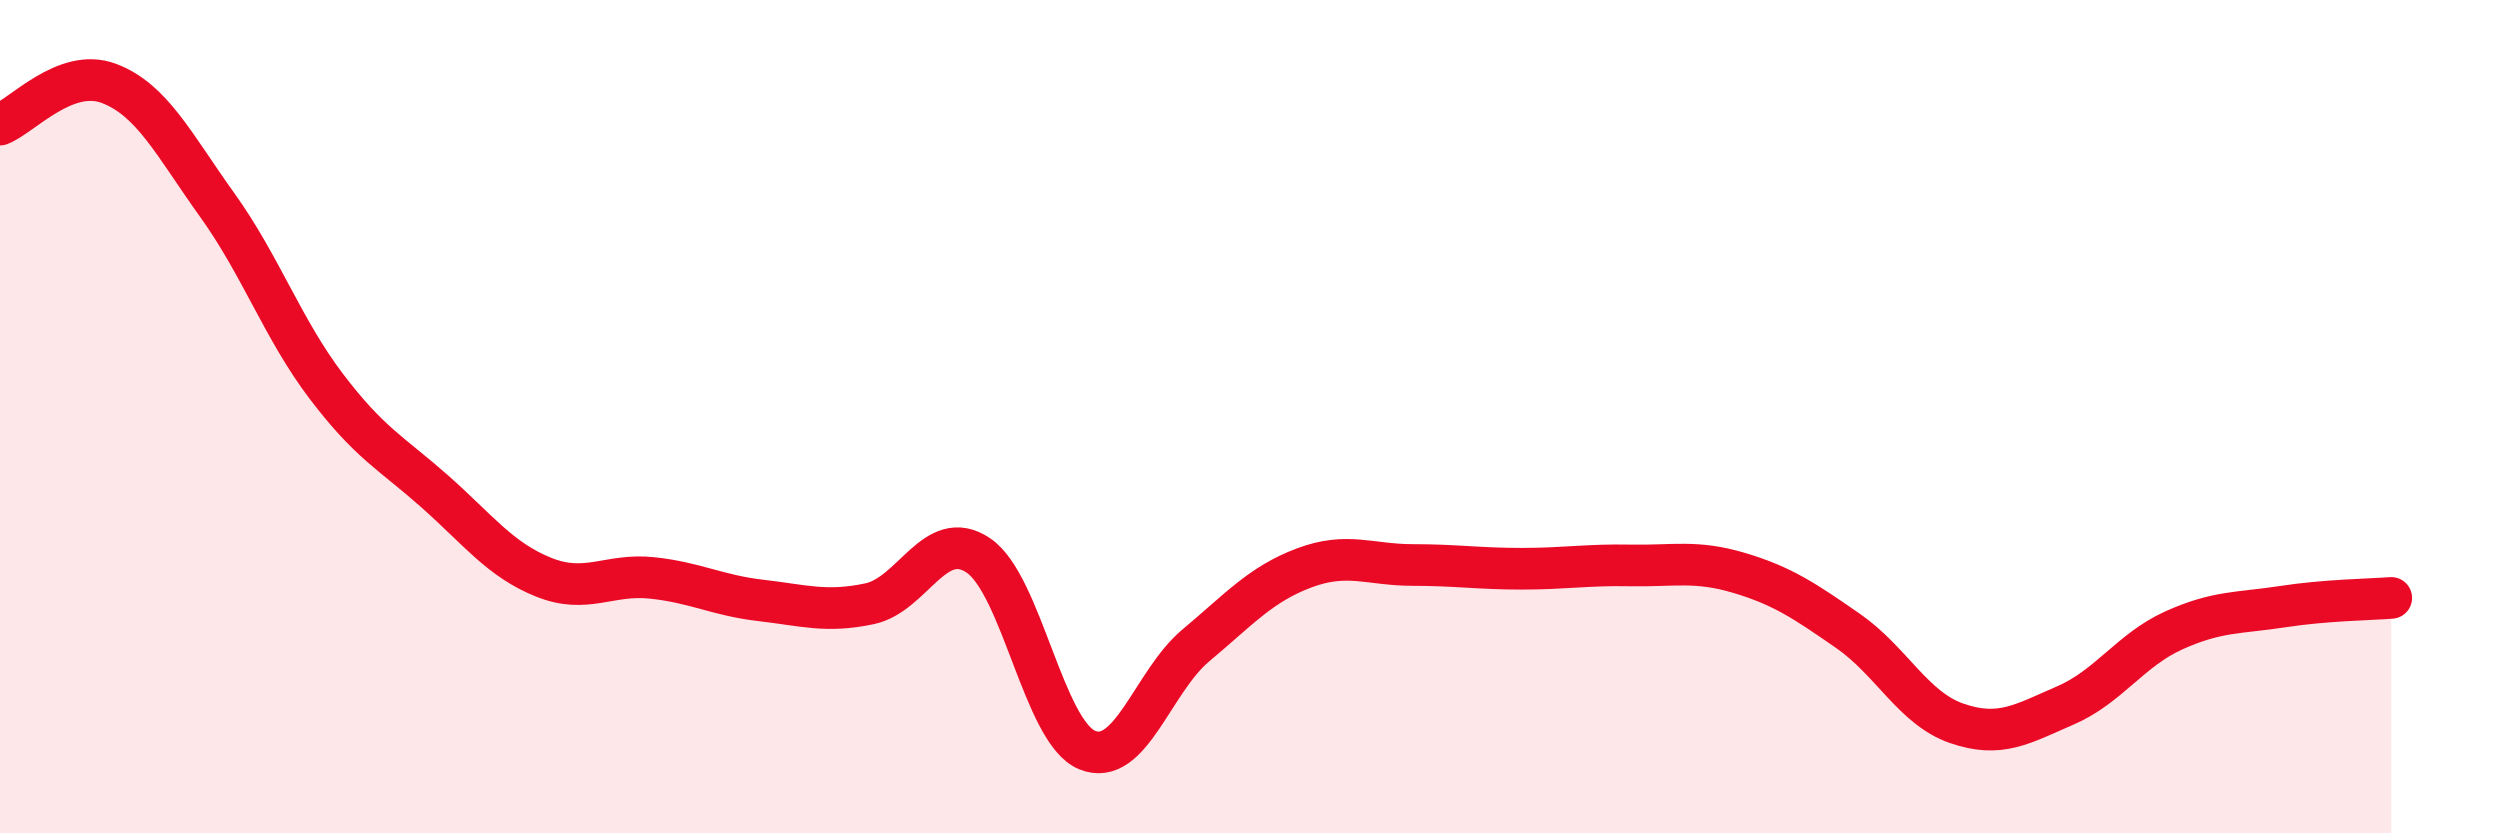
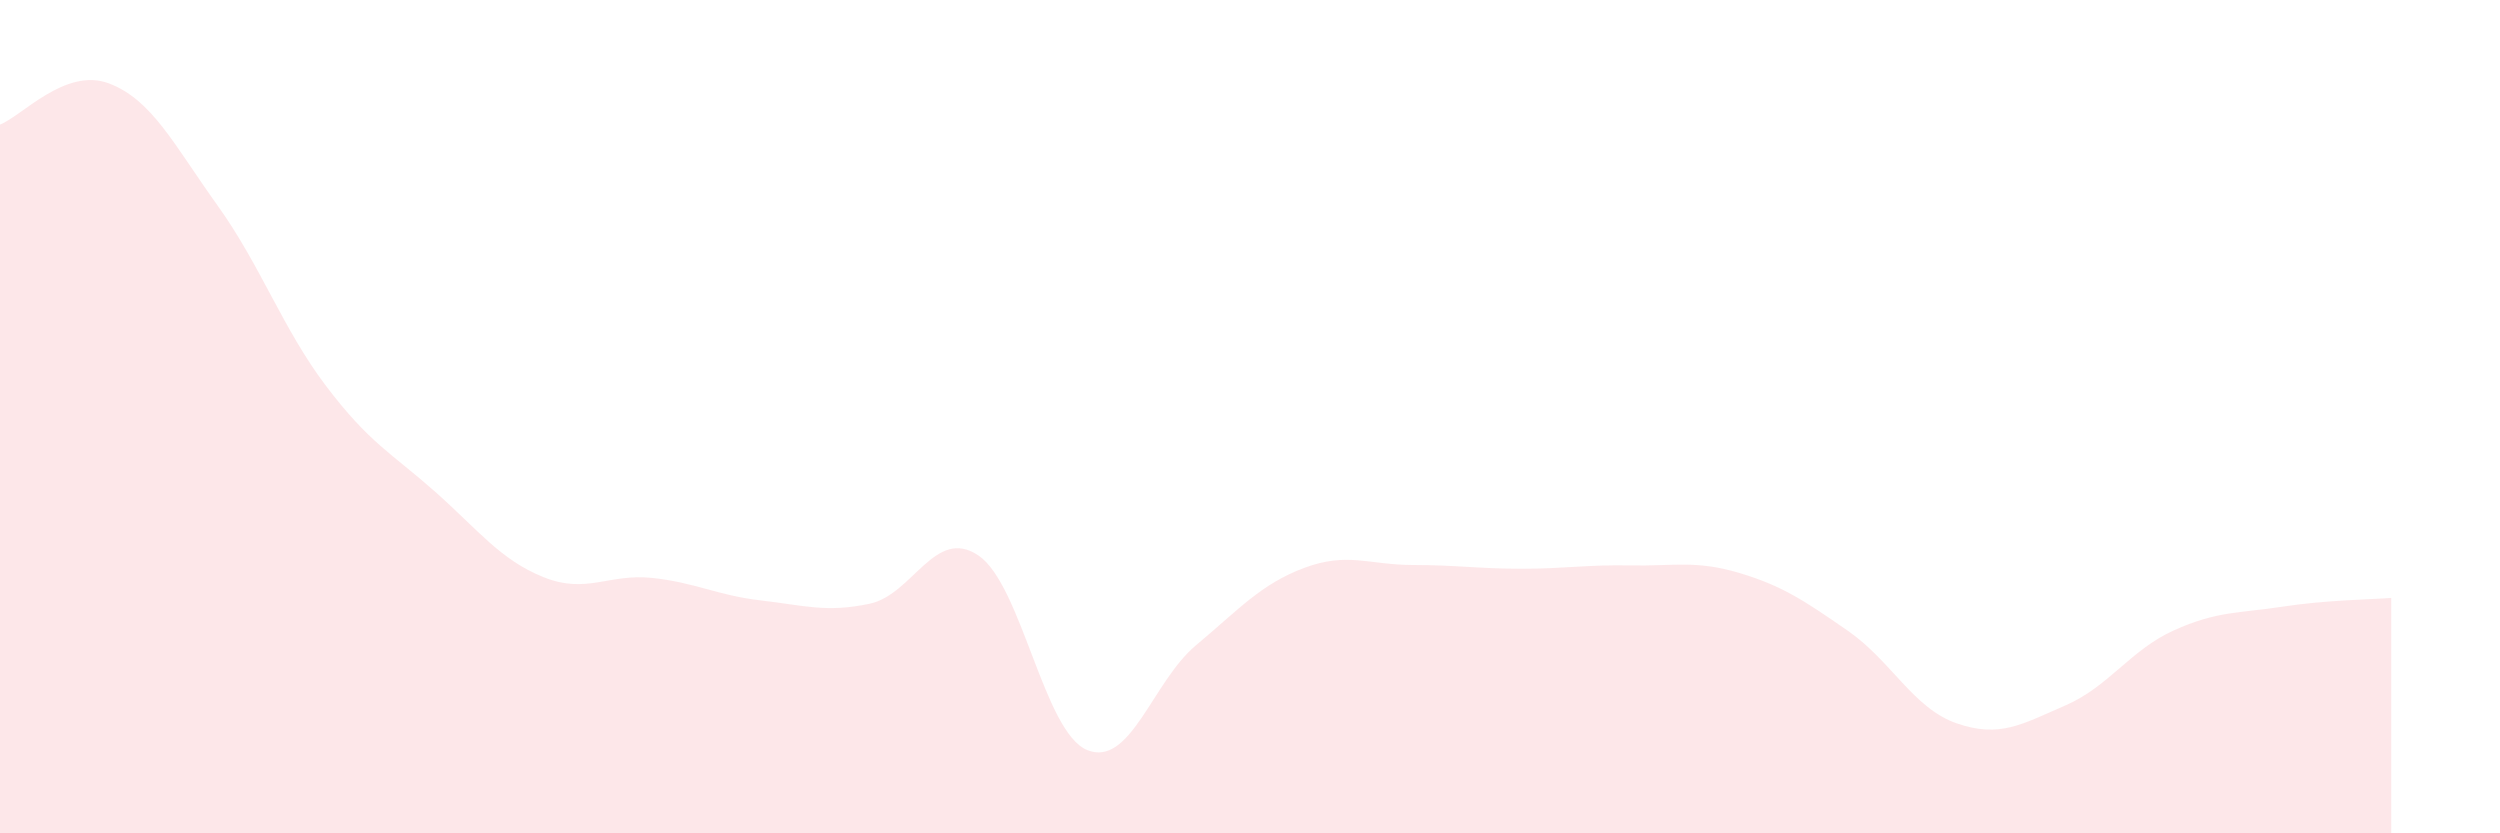
<svg xmlns="http://www.w3.org/2000/svg" width="60" height="20" viewBox="0 0 60 20">
  <path d="M 0,2.99 C 0.52,2.79 1.57,1.61 2.61,2 C 3.65,2.39 4.18,3.48 5.22,4.93 C 6.26,6.38 6.79,7.9 7.83,9.27 C 8.87,10.64 9.39,10.87 10.43,11.79 C 11.47,12.71 12,13.43 13.04,13.85 C 14.08,14.27 14.61,13.76 15.65,13.87 C 16.69,13.98 17.22,14.29 18.26,14.41 C 19.3,14.53 19.83,14.71 20.87,14.49 C 21.91,14.27 22.44,12.63 23.48,13.33 C 24.52,14.03 25.05,17.57 26.09,18 C 27.13,18.43 27.66,16.36 28.7,15.49 C 29.74,14.62 30.26,14.02 31.3,13.63 C 32.34,13.24 32.87,13.56 33.91,13.56 C 34.95,13.56 35.48,13.65 36.52,13.65 C 37.56,13.65 38.09,13.55 39.13,13.57 C 40.17,13.59 40.7,13.44 41.74,13.75 C 42.78,14.06 43.31,14.42 44.35,15.14 C 45.39,15.86 45.92,17 46.96,17.36 C 48,17.72 48.53,17.38 49.57,16.93 C 50.61,16.48 51.13,15.6 52.17,15.13 C 53.21,14.66 53.74,14.72 54.78,14.56 C 55.82,14.4 56.87,14.39 57.39,14.35L57.39 20L0 20Z" fill="#EB0A25" opacity="0.1" stroke-linecap="round" stroke-linejoin="round" />
-   <path d="M 0,2.99 C 0.52,2.79 1.57,1.61 2.61,2 C 3.65,2.39 4.18,3.48 5.22,4.93 C 6.26,6.38 6.79,7.9 7.83,9.27 C 8.87,10.64 9.39,10.87 10.43,11.79 C 11.47,12.71 12,13.43 13.04,13.85 C 14.08,14.27 14.61,13.76 15.65,13.87 C 16.69,13.98 17.22,14.29 18.26,14.41 C 19.3,14.53 19.83,14.71 20.87,14.49 C 21.91,14.27 22.44,12.63 23.48,13.33 C 24.52,14.03 25.05,17.57 26.09,18 C 27.13,18.43 27.66,16.36 28.7,15.49 C 29.74,14.62 30.26,14.02 31.3,13.63 C 32.34,13.24 32.87,13.56 33.91,13.56 C 34.95,13.56 35.48,13.65 36.52,13.65 C 37.56,13.65 38.09,13.55 39.13,13.57 C 40.17,13.59 40.7,13.44 41.74,13.75 C 42.78,14.06 43.31,14.42 44.35,15.14 C 45.39,15.86 45.92,17 46.96,17.36 C 48,17.72 48.53,17.38 49.57,16.93 C 50.61,16.48 51.13,15.6 52.17,15.13 C 53.21,14.66 53.74,14.72 54.78,14.56 C 55.82,14.4 56.87,14.39 57.39,14.35" stroke="#EB0A25" stroke-width="1" fill="none" stroke-linecap="round" stroke-linejoin="round" />
</svg>